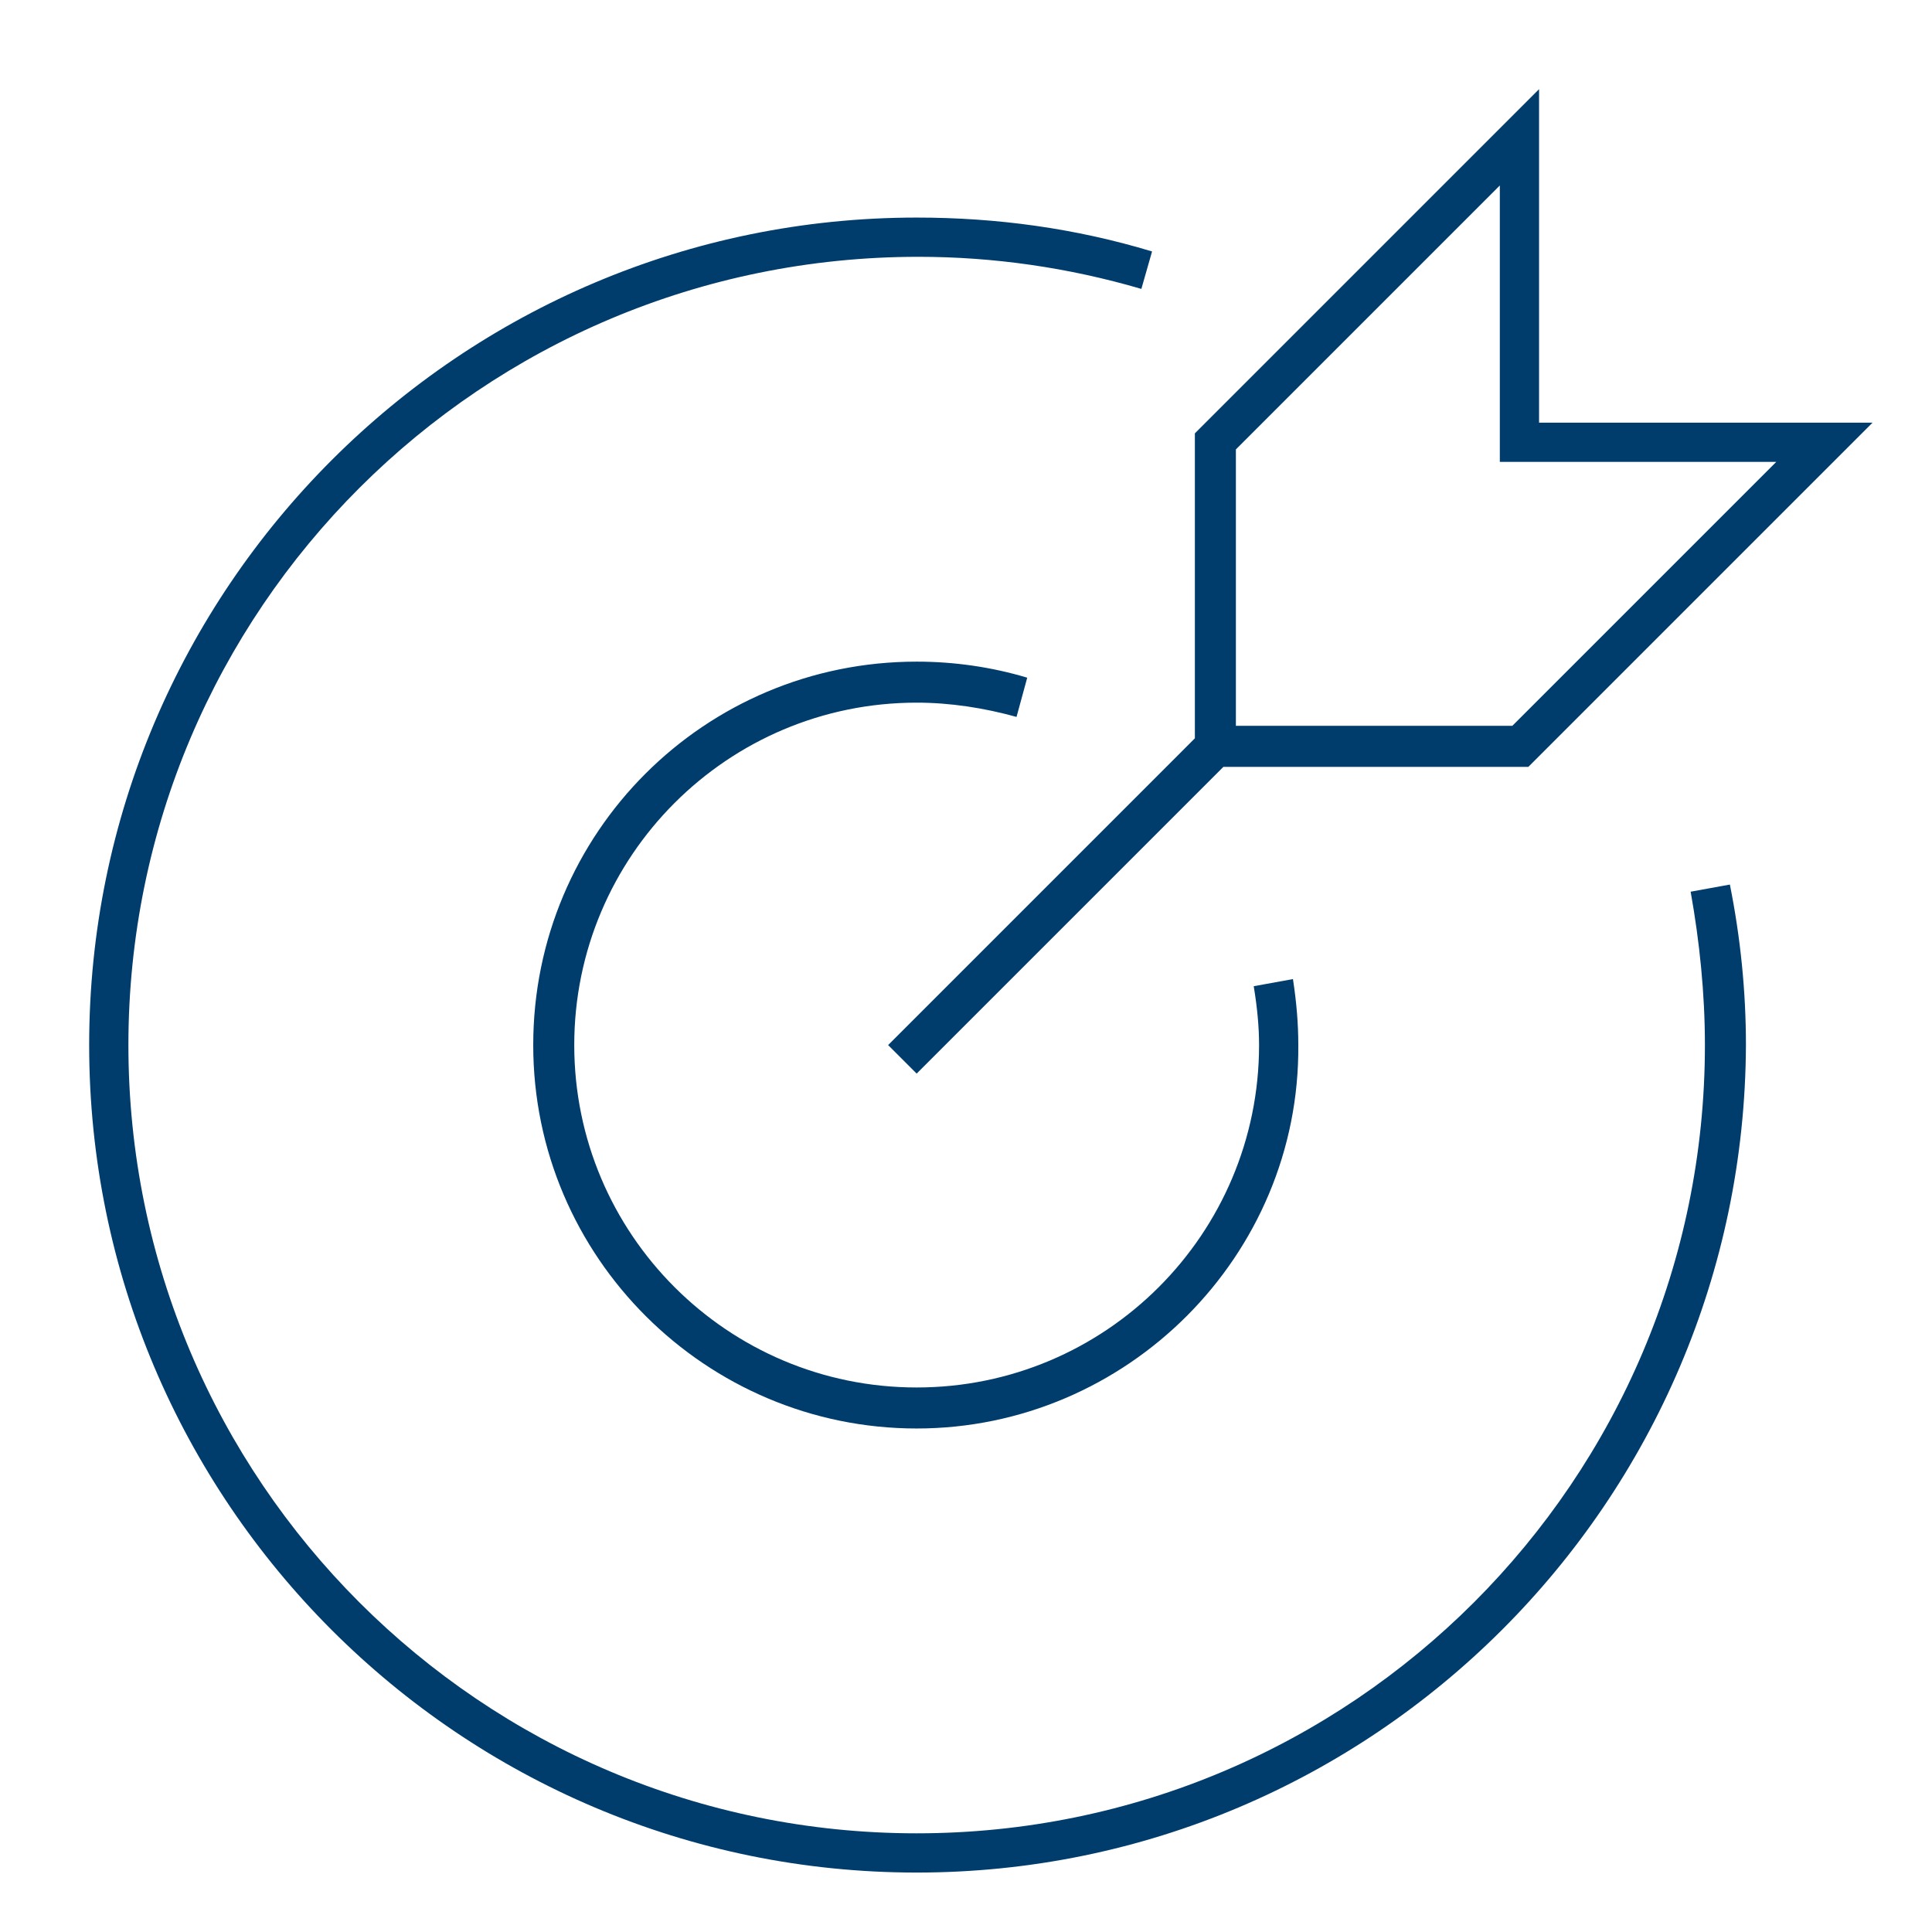
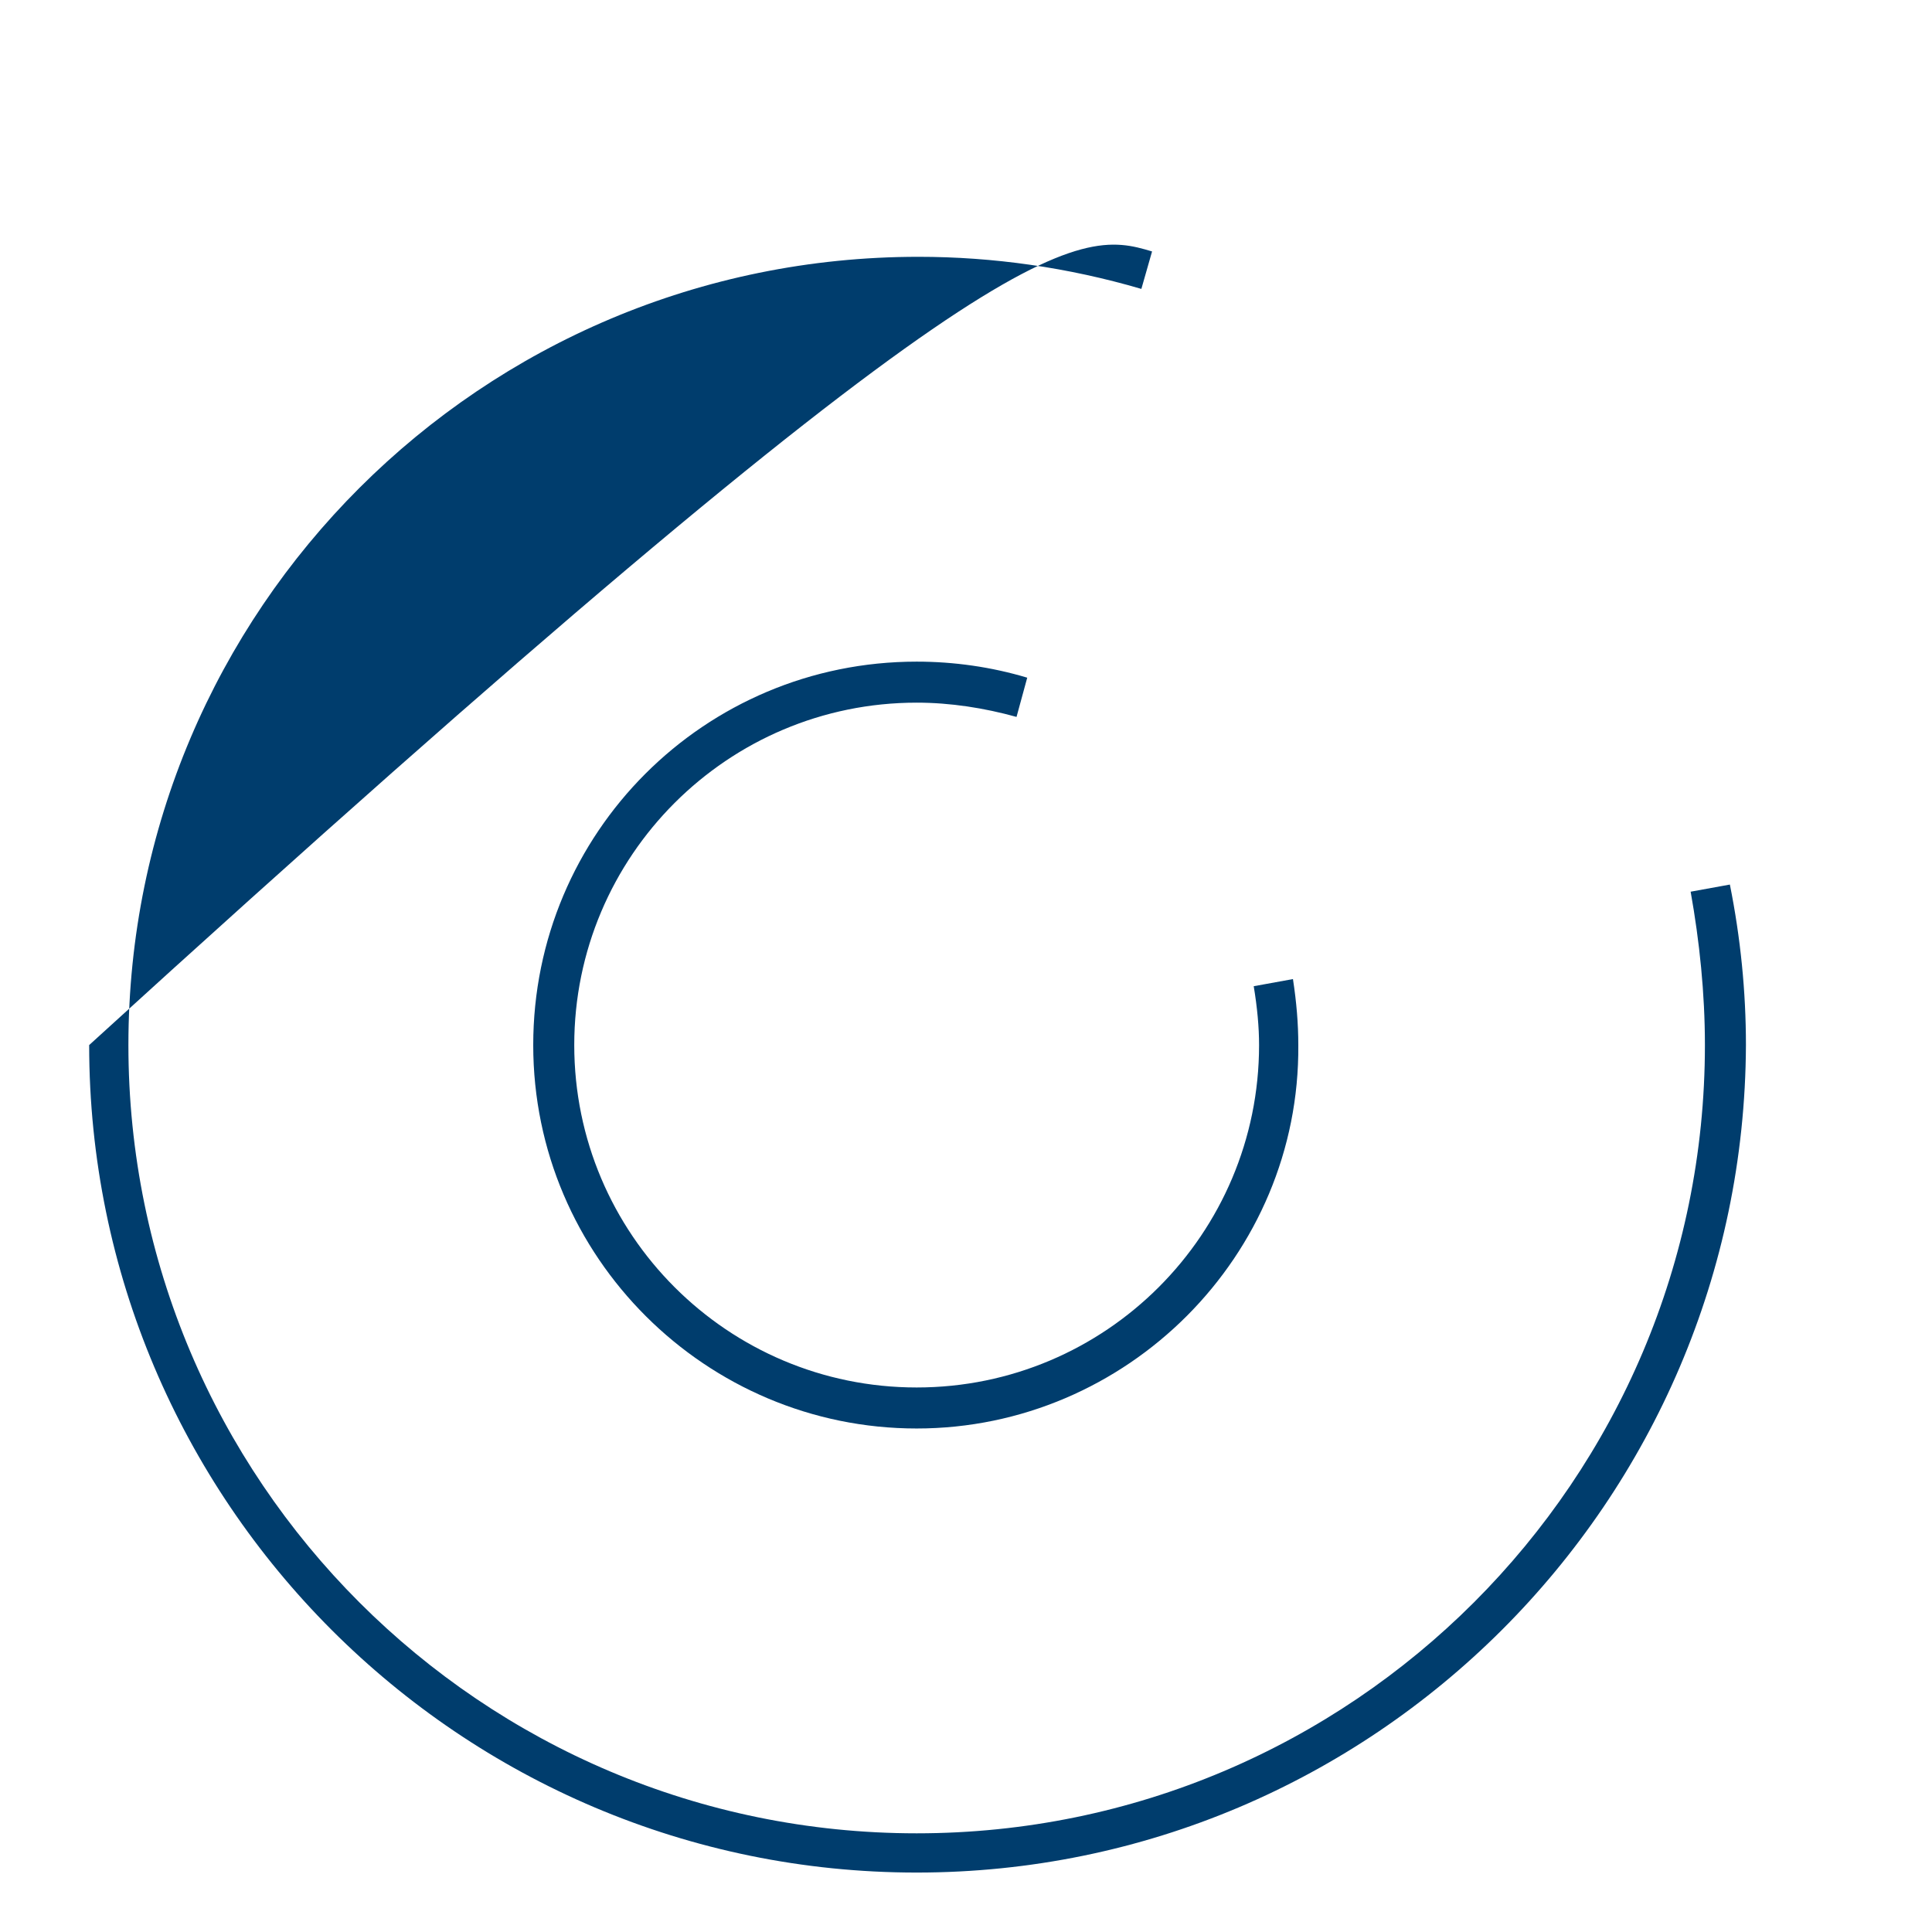
<svg xmlns="http://www.w3.org/2000/svg" height="65" version="1.1" viewBox="0 0 65 65" width="65">
  <title>Artboard Copy</title>
  <g fill="none" fill-rule="evenodd" id="Artboard-Copy" stroke="none" stroke-width="1">
    <g fill="#003D6D" fill-rule="nonzero" id="Brand-Icons-2023/Target" transform="translate(3, 3)">
      <g id="Target">
        <path d="M27.84,45.06 C20.76,45.06 14.94,39.3 14.94,32.16 C14.94,25.02 20.7,19.26 27.84,19.26 C29.1,19.26 30.36,19.44 31.56,19.8 L31.2,21.12 C30.12,20.82 28.98,20.64 27.84,20.64 C21.48,20.64 16.32,25.8 16.32,32.16 C16.32,38.52 21.48,43.68 27.84,43.68 C34.2,43.68 39.36,38.52 39.36,32.16 C39.36,31.56 39.3,30.9 39.18,30.18 L40.5,29.94 C40.62,30.72 40.68,31.44 40.68,32.16 C40.74,39.24 34.92,45.06 27.84,45.06 Z" id="Path" />
-         <path d="M27.84,60 C12.48,60 0,47.52 0,32.16 C0,16.8 12.48,4.32 27.84,4.32 C30.54,4.32 33.18,4.68 35.76,5.46 L35.4,6.72 C32.94,6 30.42,5.64 27.9,5.64 C13.2,5.64 1.32,17.52 1.32,32.16 C1.32,46.8 13.2,58.68 27.84,58.68 C42.48,58.68 54.36,46.8 54.36,32.16 C54.36,30.42 54.18,28.68 53.88,27 L55.2,26.76 C55.56,28.56 55.74,30.36 55.74,32.16 C55.68,47.52 43.2,60 27.84,60 Z" id="Path" />
-         <path d="M60,11.22 L48.78,11.22 L48.78,0 L37.2,11.58 L37.2,21.84 L26.88,32.16 L27.84,33.12 L38.16,22.8 L48.42,22.8 L60,11.22 Z M38.58,21.42 L38.58,12.12 L47.46,3.24 L47.46,12.54 L56.76,12.54 L47.88,21.42 L38.58,21.42 Z" id="Shape" />
+         <path d="M27.84,60 C12.48,60 0,47.52 0,32.16 C30.54,4.32 33.18,4.68 35.76,5.46 L35.4,6.72 C32.94,6 30.42,5.64 27.9,5.64 C13.2,5.64 1.32,17.52 1.32,32.16 C1.32,46.8 13.2,58.68 27.84,58.68 C42.48,58.68 54.36,46.8 54.36,32.16 C54.36,30.42 54.18,28.68 53.88,27 L55.2,26.76 C55.56,28.56 55.74,30.36 55.74,32.16 C55.68,47.52 43.2,60 27.84,60 Z" id="Path" />
      </g>
    </g>
  </g>
</svg>